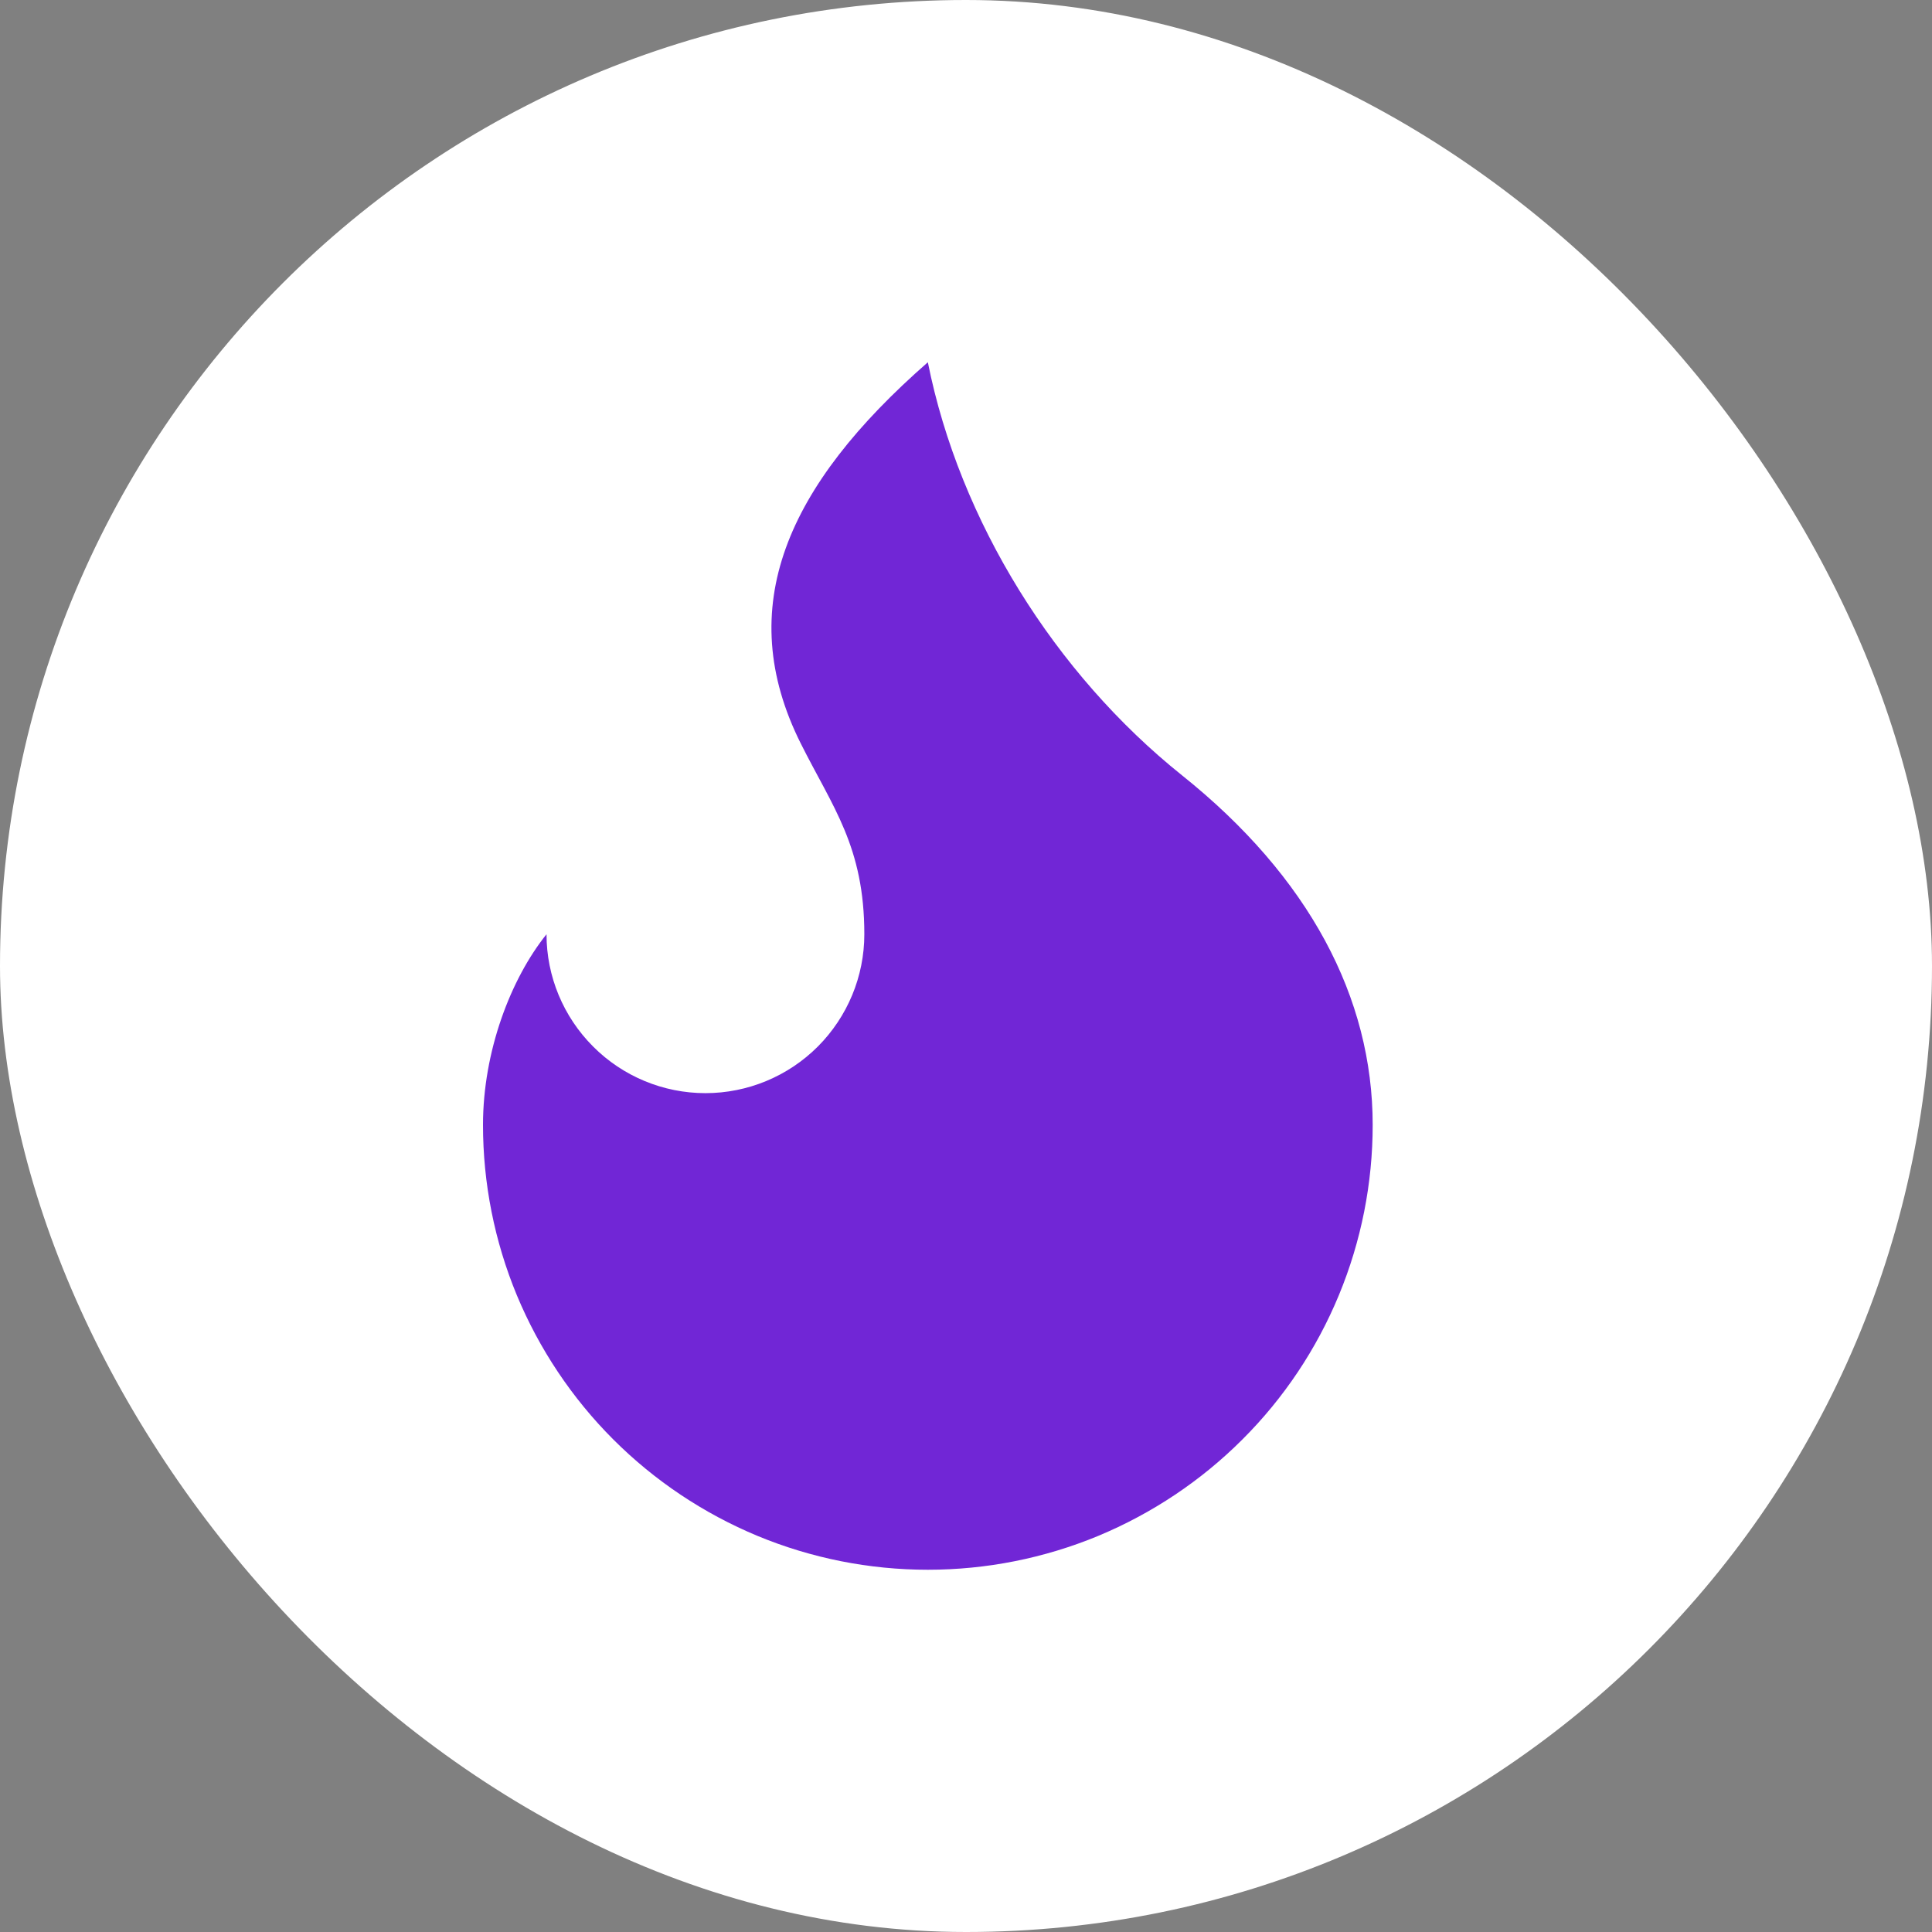
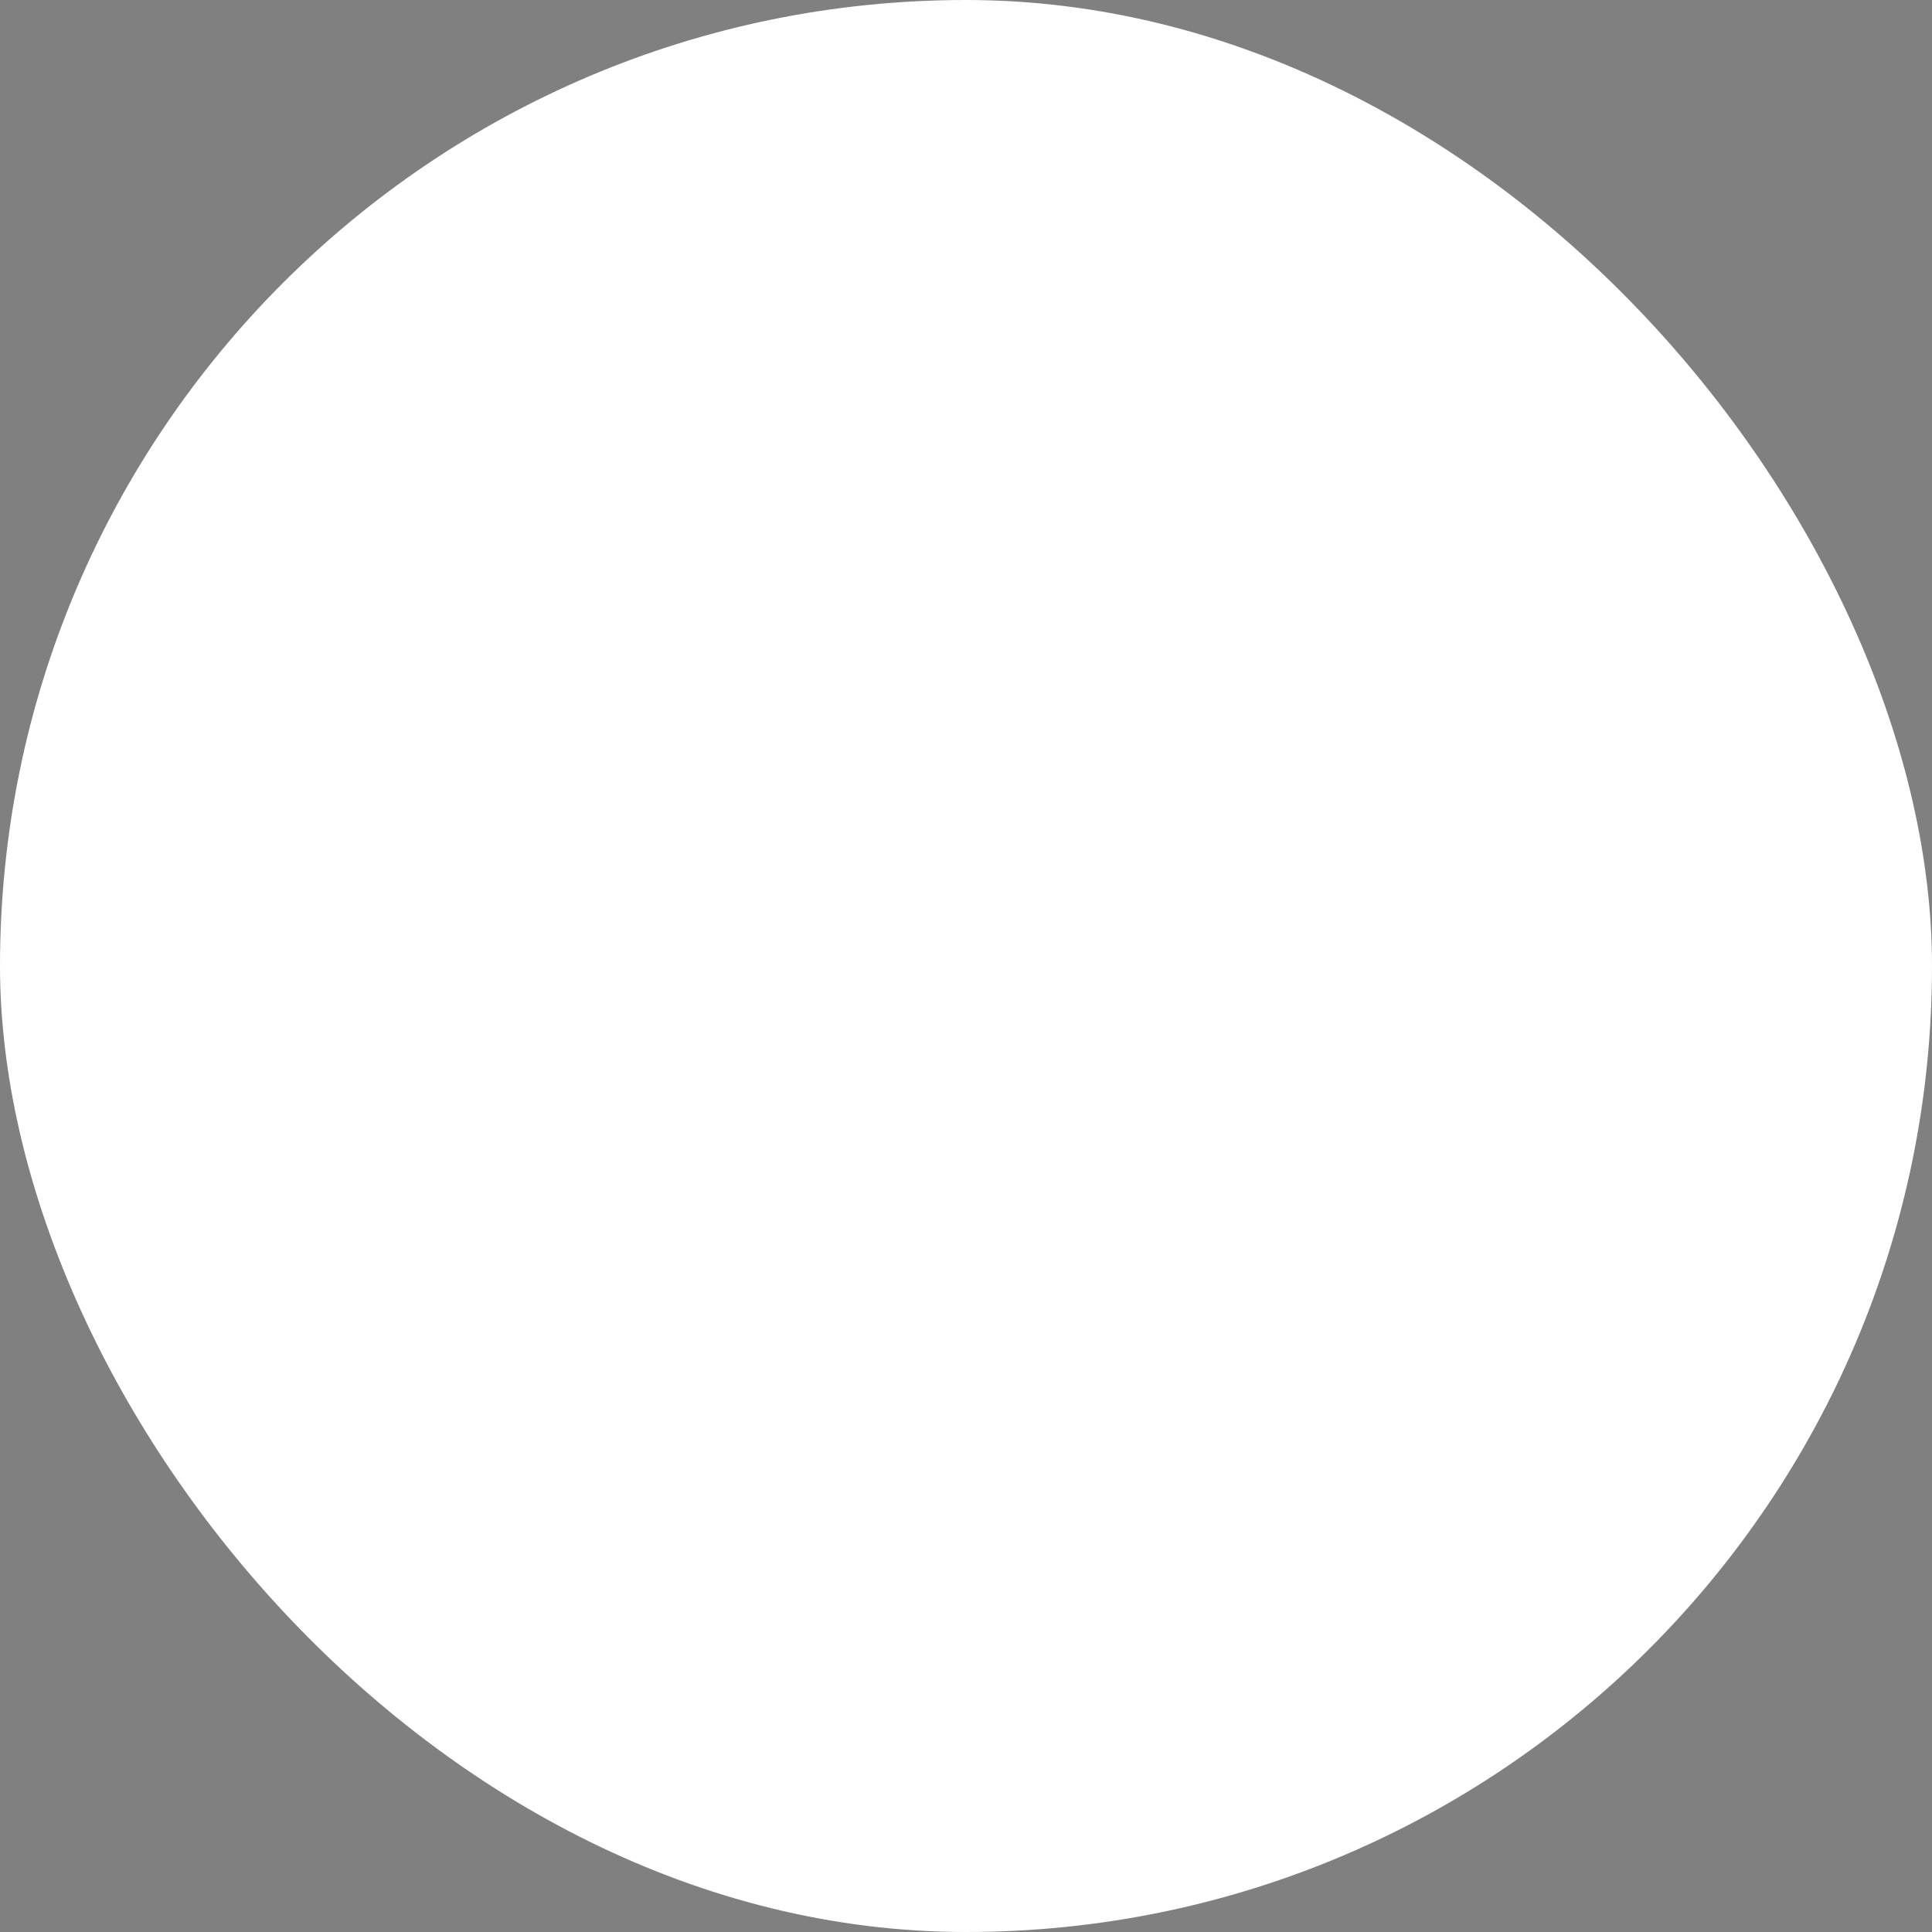
<svg xmlns="http://www.w3.org/2000/svg" width="16" height="16" viewBox="0 0 16 16" fill="none">
  <rect x="0" y="0" width="16" height="16" fill="#808080" stroke="none" />
  <rect width="16" height="16" rx="8" fill="white" />
-   <path d="M5.842 9.053C6.191 9.053 6.526 8.914 6.773 8.667C7.019 8.42 7.158 8.086 7.158 7.737C7.158 7.011 6.895 6.684 6.632 6.158C6.067 5.03 6.514 4.024 7.684 3C7.947 4.316 8.737 5.579 9.789 6.421C10.842 7.263 11.368 8.263 11.368 9.316C11.368 9.8 11.273 10.279 11.088 10.726C10.903 11.173 10.632 11.579 10.289 11.921C9.947 12.263 9.541 12.534 9.094 12.72C8.647 12.905 8.168 13 7.684 13C7.2 13 6.721 12.905 6.274 12.72C5.827 12.534 5.421 12.263 5.079 11.921C4.737 11.579 4.466 11.173 4.28 10.726C4.095 10.279 4 9.8 4 9.316C4 8.709 4.228 8.108 4.526 7.737C4.526 8.086 4.665 8.42 4.912 8.667C5.158 8.914 5.493 9.053 5.842 9.053Z" fill="#7126D6" />
</svg>